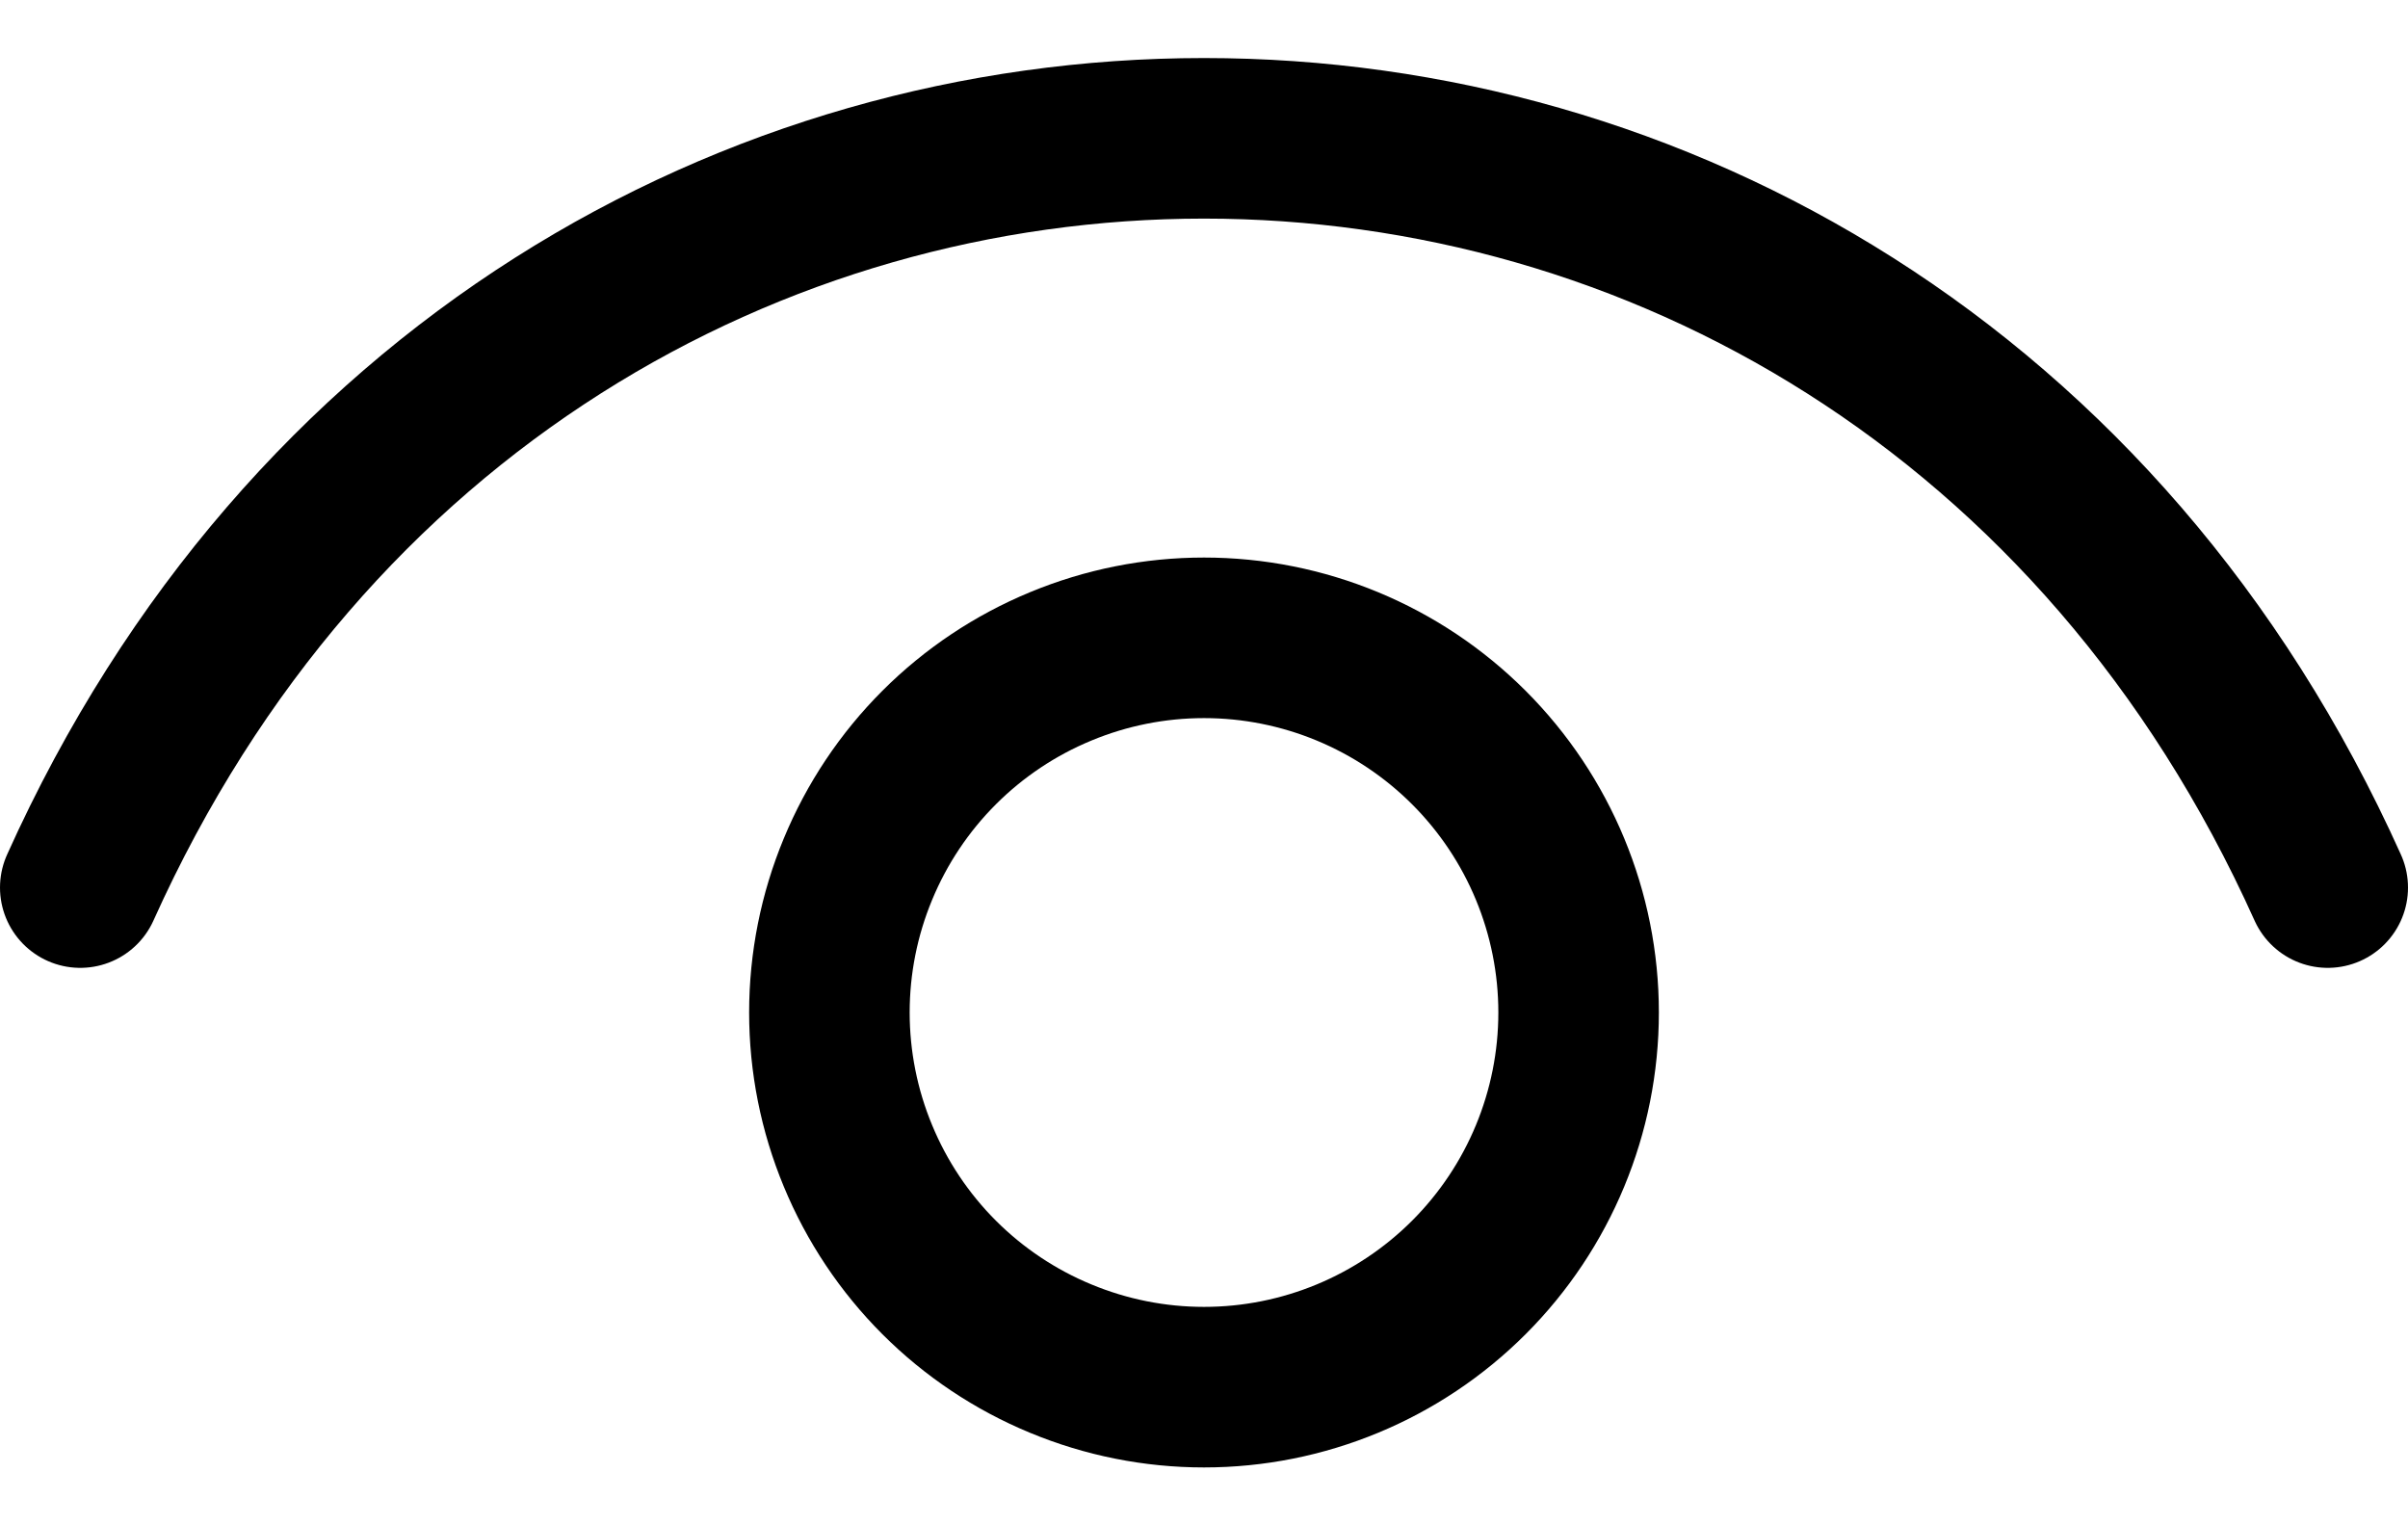
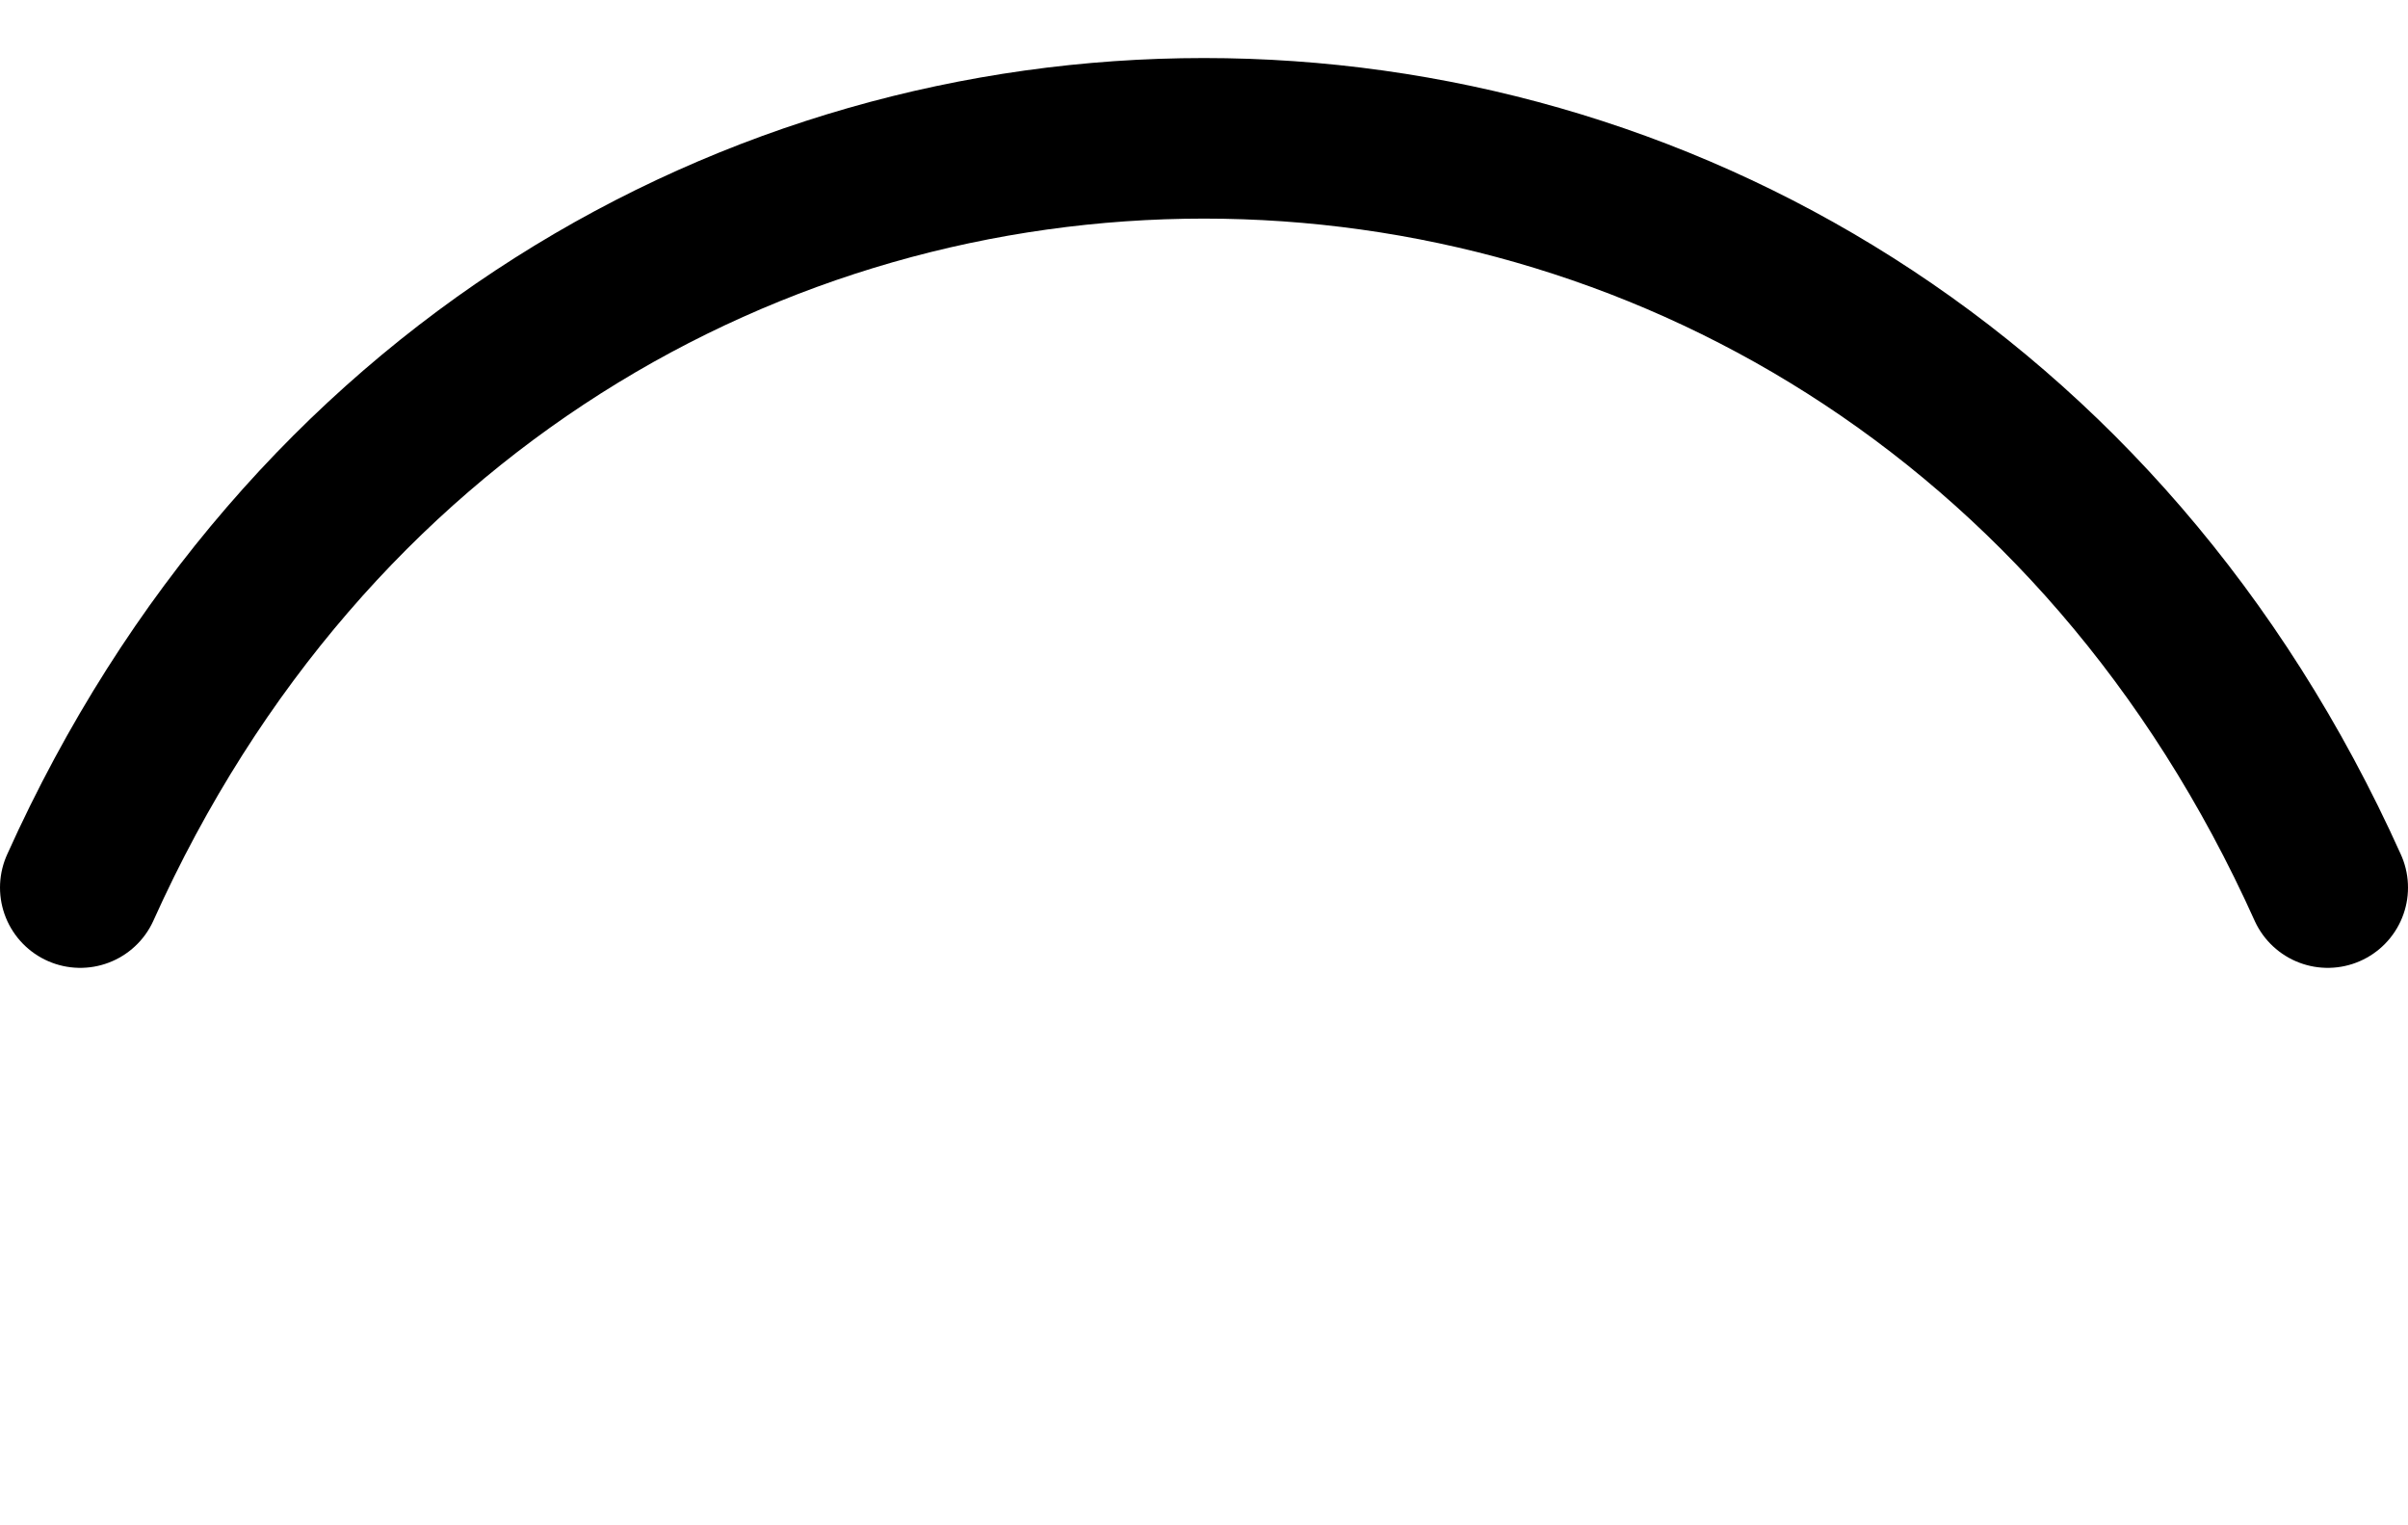
<svg xmlns="http://www.w3.org/2000/svg" width="30" height="19" viewBox="0 0 30 19" fill="none">
  <path d="M1 11.056C6.6 -1.388 23.4 -1.388 29 11.056" stroke="black" stroke-width="2" stroke-linecap="round" stroke-linejoin="round" />
-   <path d="M15 17.279C14.387 17.279 13.78 17.158 13.214 16.923C12.648 16.689 12.133 16.345 11.7 15.912C11.267 15.479 10.923 14.964 10.689 14.398C10.454 13.832 10.333 13.225 10.333 12.612C10.333 11.999 10.454 11.392 10.689 10.826C10.923 10.26 11.267 9.745 11.7 9.312C12.133 8.879 12.648 8.535 13.214 8.301C13.78 8.066 14.387 7.945 15 7.945C16.238 7.945 17.425 8.437 18.3 9.312C19.175 10.187 19.667 11.374 19.667 12.612C19.667 13.85 19.175 15.037 18.3 15.912C17.425 16.787 16.238 17.279 15 17.279Z" stroke="black" stroke-width="2" stroke-linecap="round" stroke-linejoin="round" />
</svg>